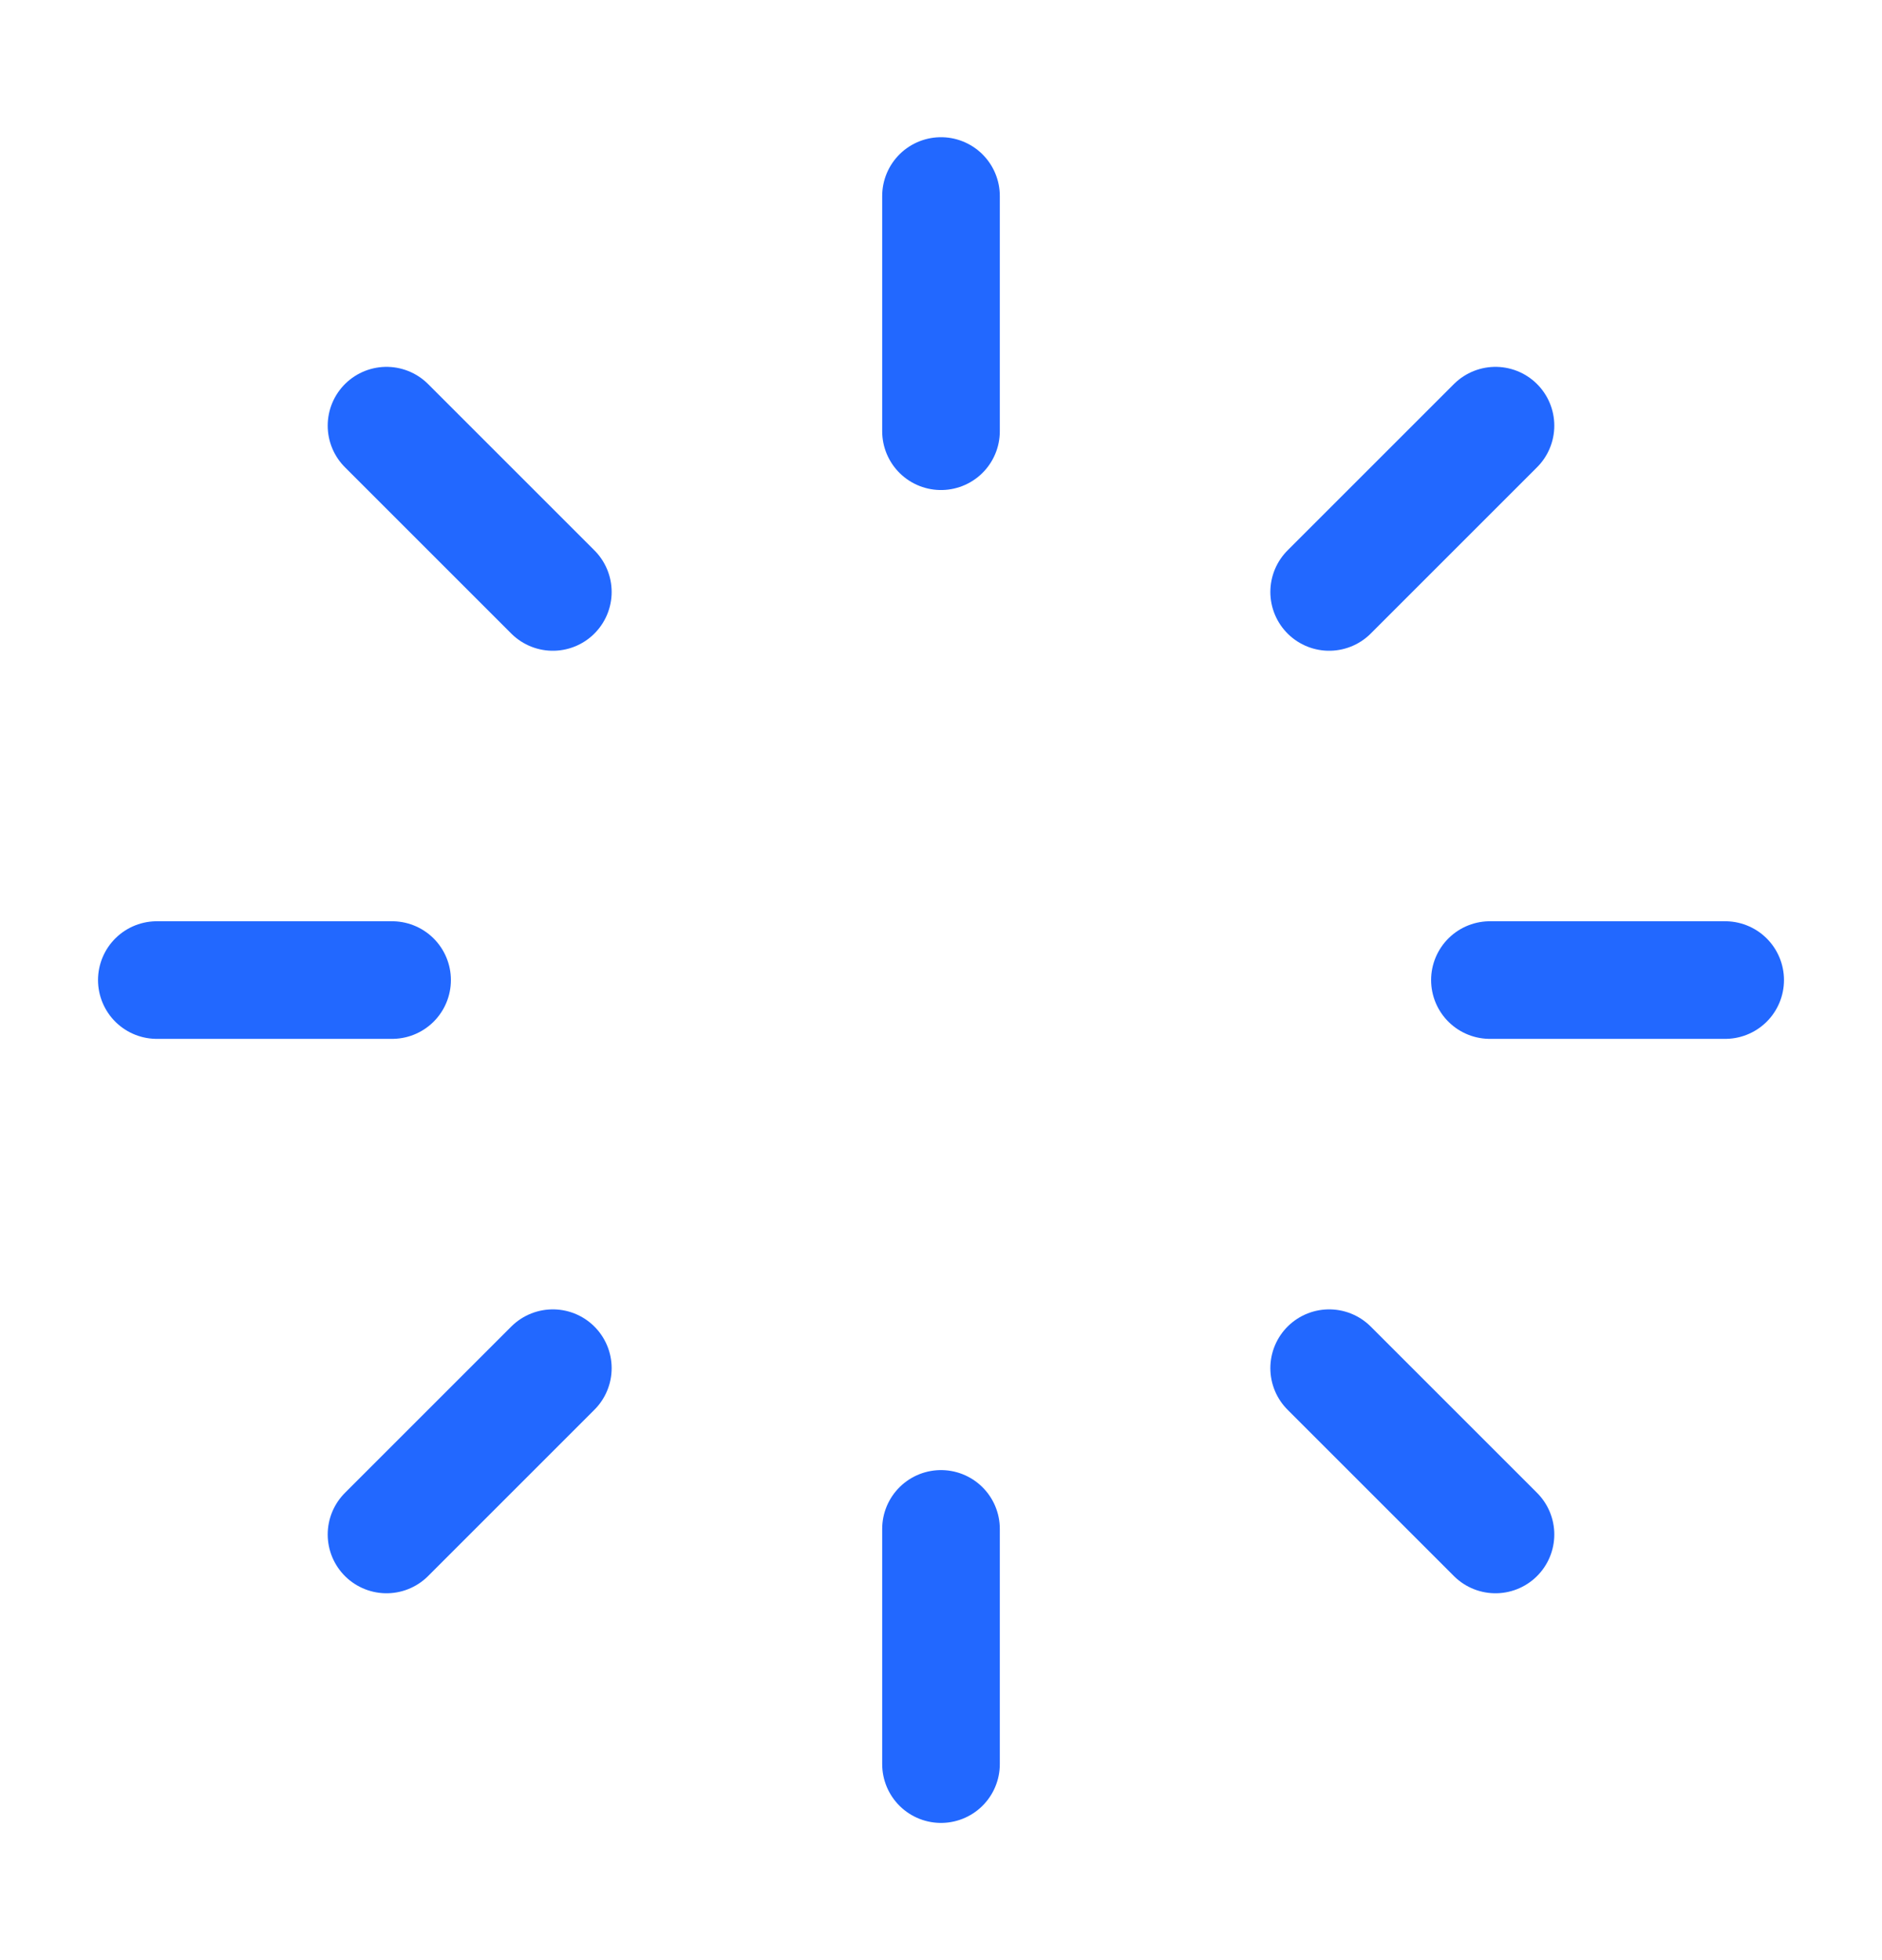
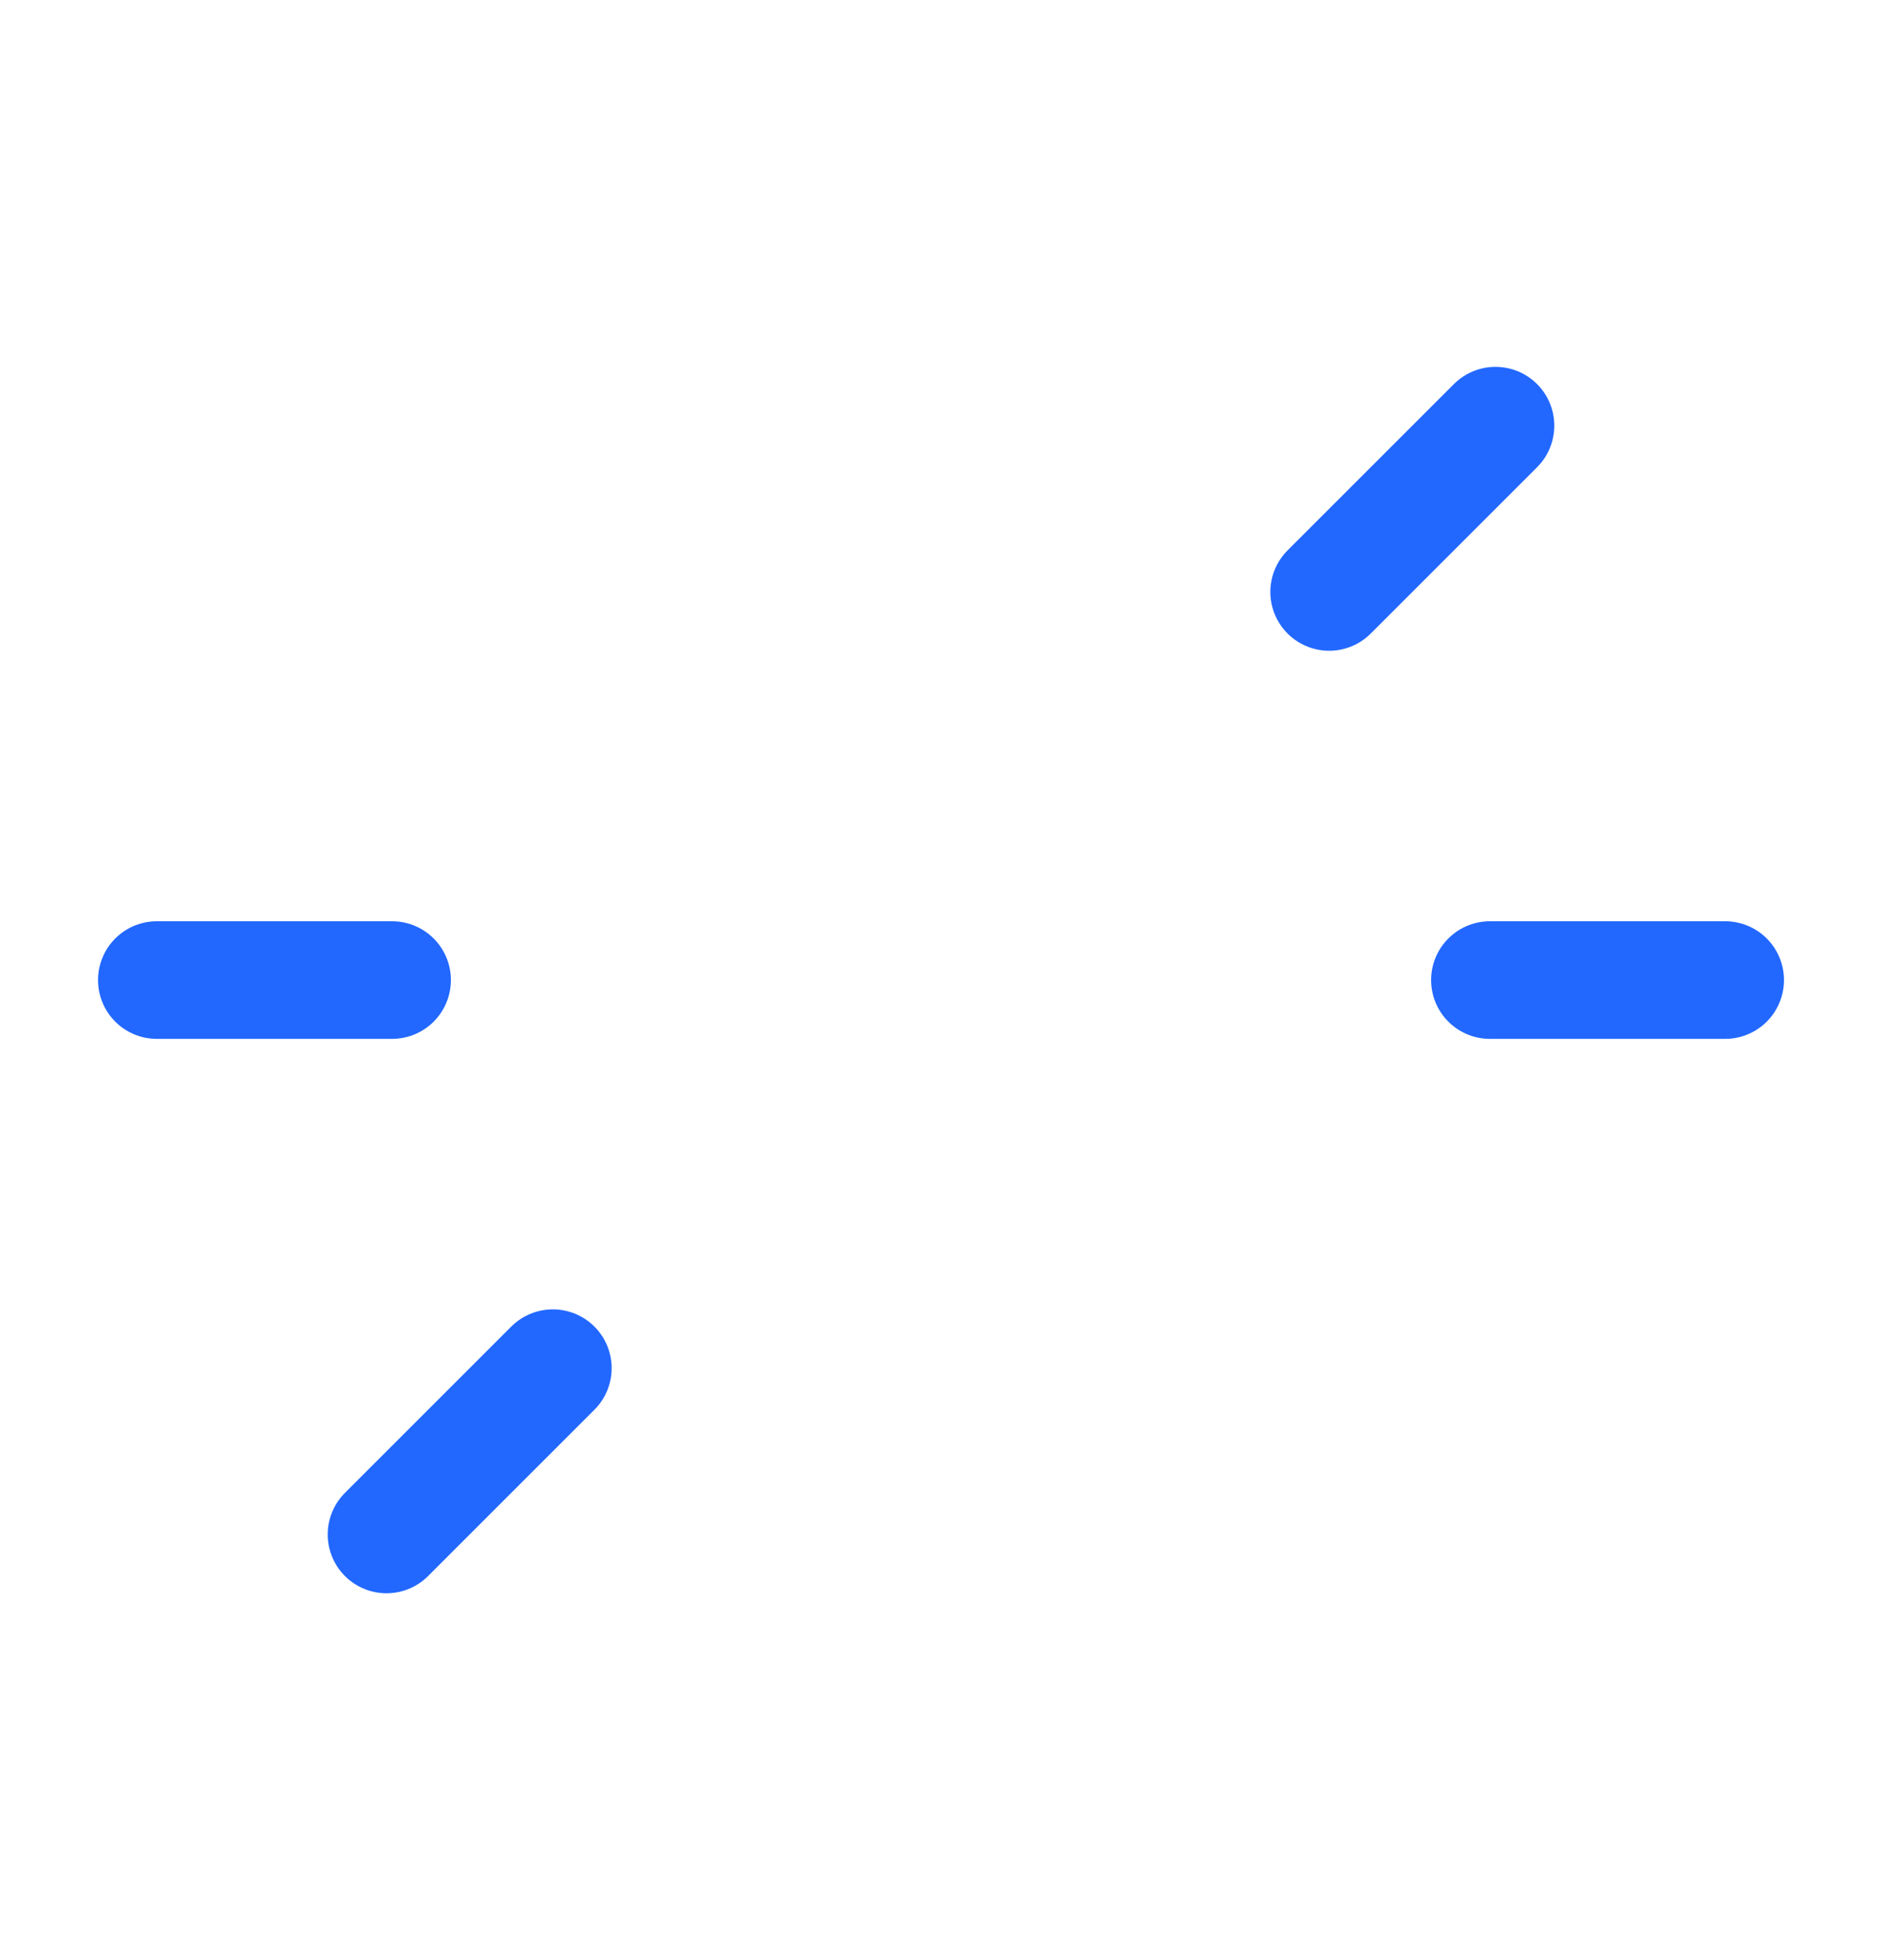
<svg xmlns="http://www.w3.org/2000/svg" width="24" height="25" viewBox="0 0 24 25" fill="none">
-   <path d="M12 2.5L12 5.5" stroke="#2268FF" stroke-width="1.5" stroke-linecap="round" stroke-linejoin="round" />
-   <path d="M12 19.5L12 22.5" stroke="#2268FF" stroke-width="1.5" stroke-linecap="round" stroke-linejoin="round" />
  <path d="M22 12.5L19 12.5" stroke="#2268FF" stroke-width="1.5" stroke-linecap="round" stroke-linejoin="round" />
  <path d="M5 12.5L2 12.5" stroke="#2268FF" stroke-width="1.5" stroke-linecap="round" stroke-linejoin="round" />
  <path d="M19.071 5.429L16.95 7.55" stroke="#2268FF" stroke-width="1.5" stroke-linecap="round" stroke-linejoin="round" />
  <path d="M7.05 17.45L4.929 19.571" stroke="#2268FF" stroke-width="1.5" stroke-linecap="round" stroke-linejoin="round" />
-   <path d="M4.929 5.429L7.05 7.55" stroke="#2268FF" stroke-width="1.5" stroke-linecap="round" stroke-linejoin="round" />
-   <path d="M16.95 17.45L19.071 19.571" stroke="#2268FF" stroke-width="1.5" stroke-linecap="round" stroke-linejoin="round" />
</svg>